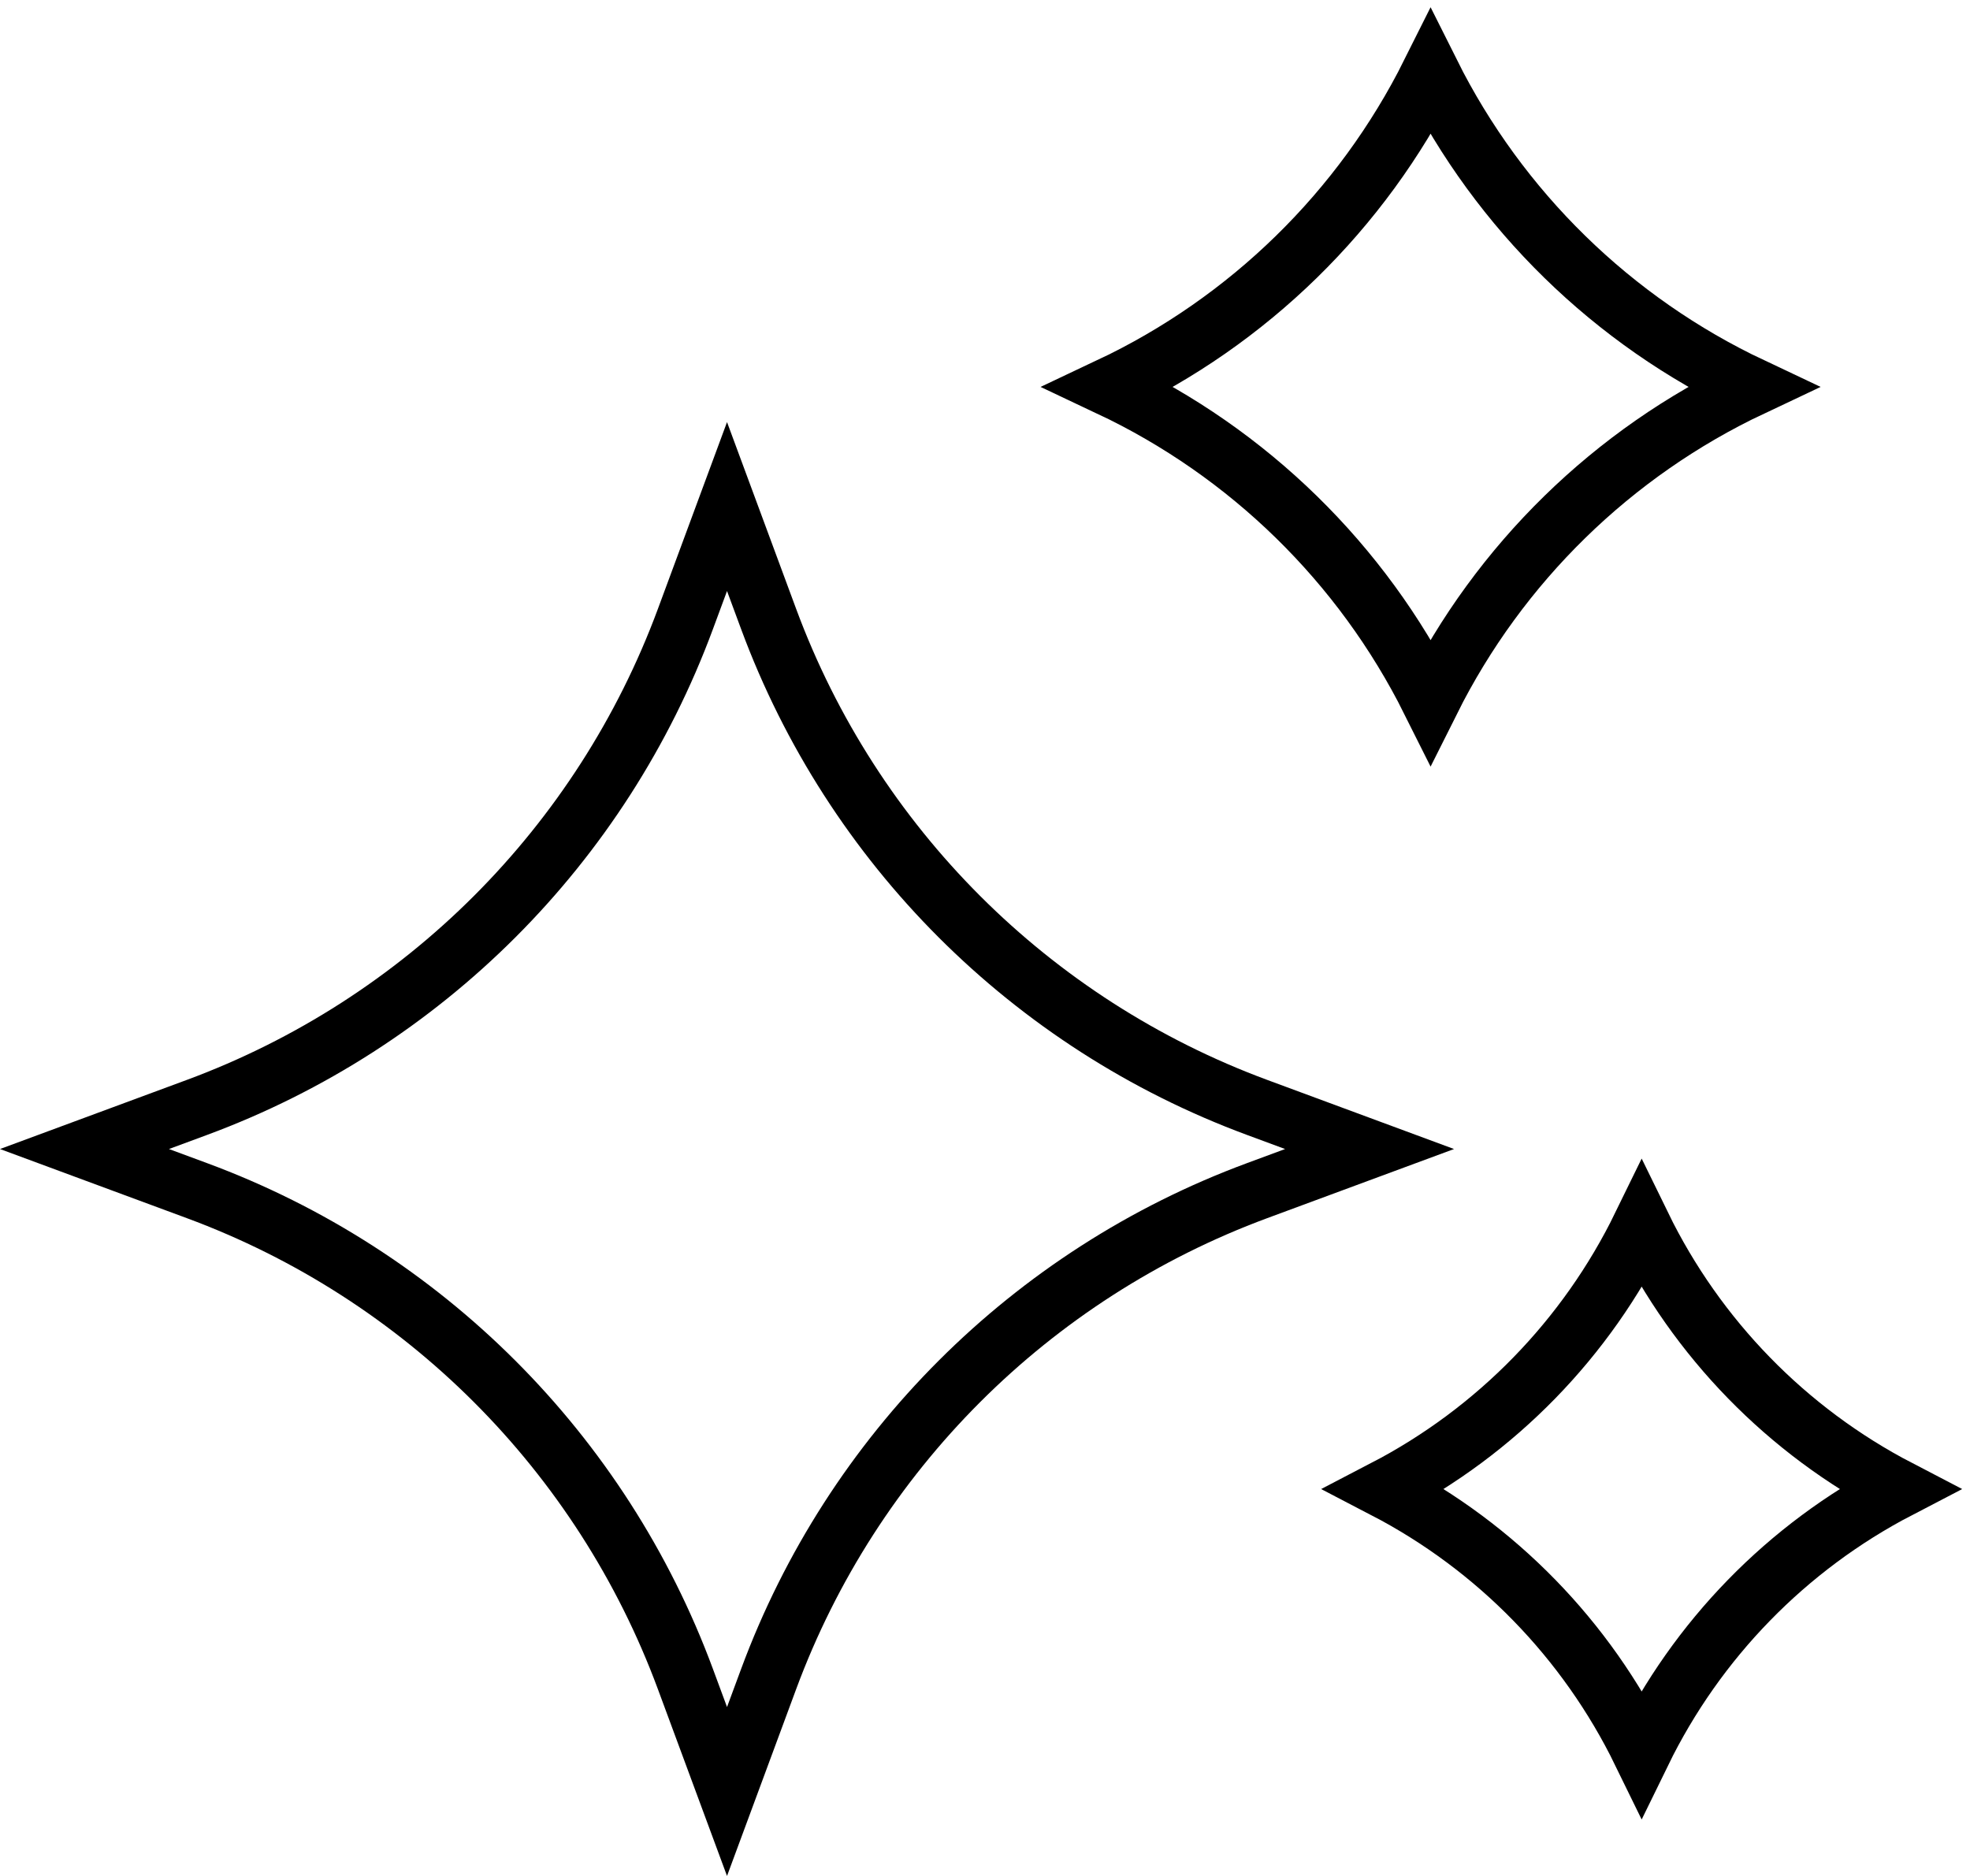
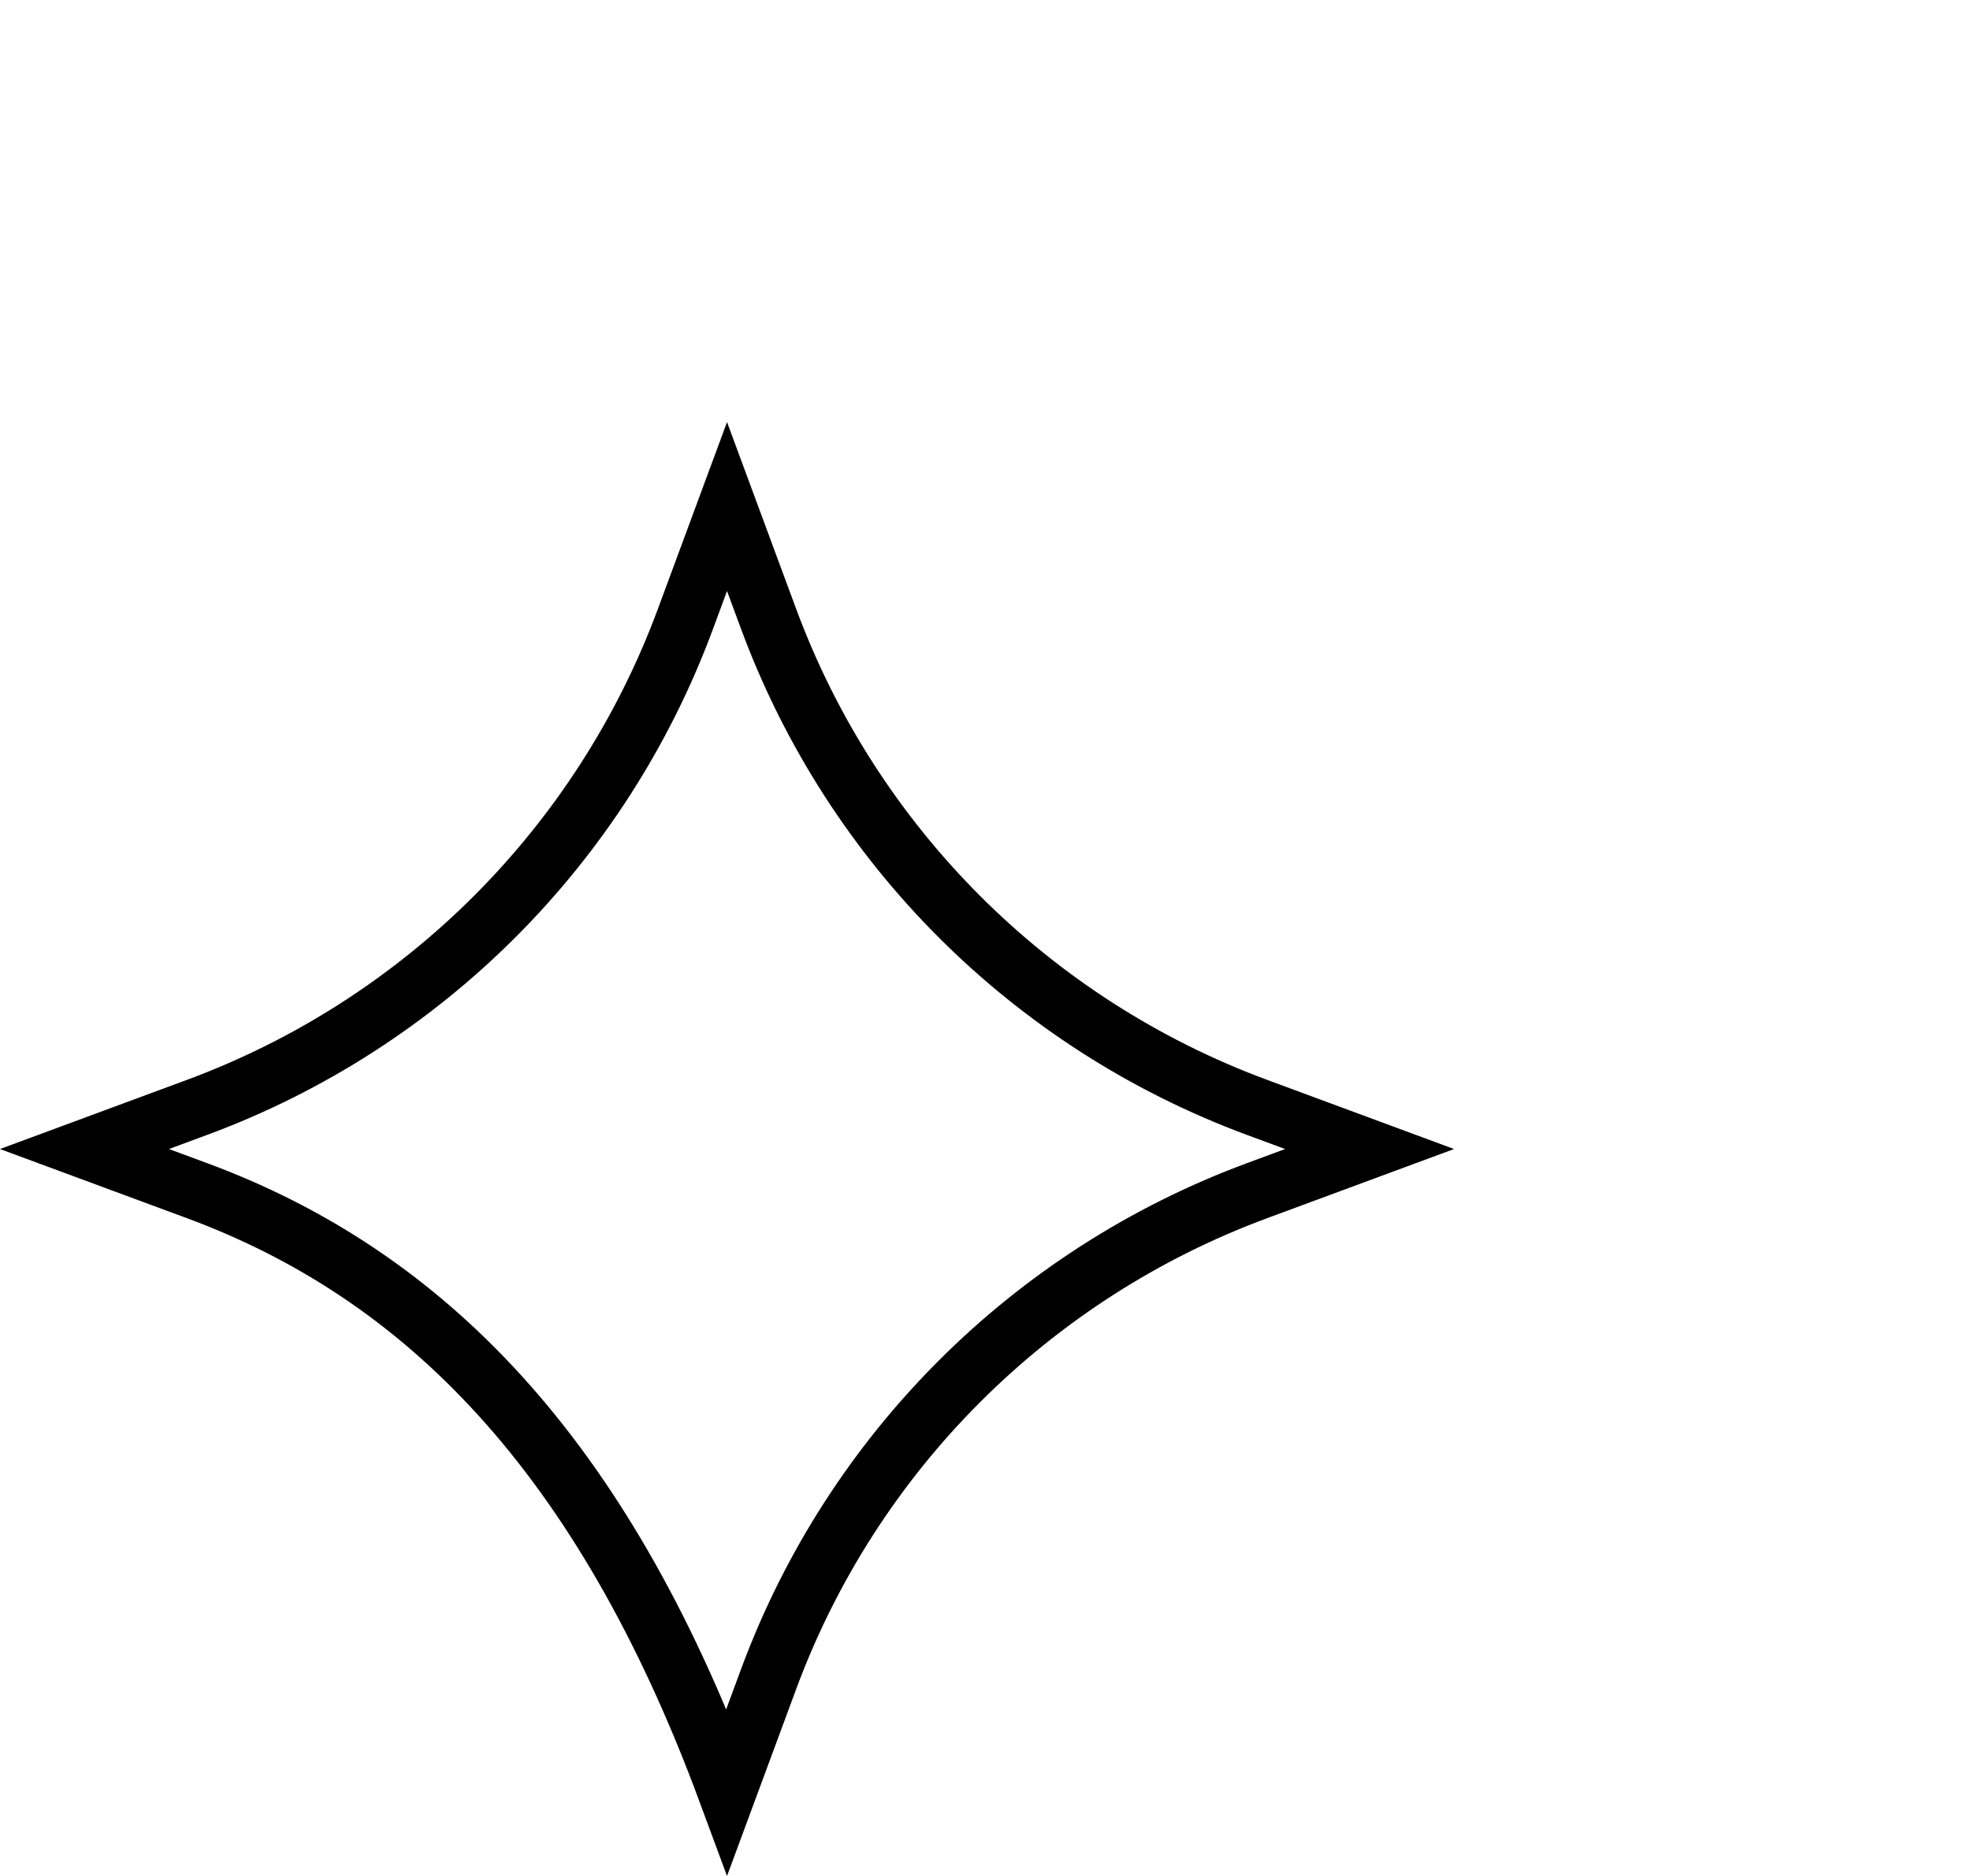
<svg xmlns="http://www.w3.org/2000/svg" fill="none" viewBox="0 0 84 80" height="80" width="84">
-   <path stroke-width="2.5" stroke="black" d="M29.225 26.399L31 21.602L32.775 26.399C36.345 36.047 43.953 43.655 53.601 47.225L58.398 49L53.601 50.775C43.953 54.345 36.345 61.953 32.775 71.601L31 76.398L29.225 71.601C25.655 61.953 18.047 54.345 8.399 50.775L3.602 49L8.399 47.225C18.047 43.655 25.655 36.047 29.225 26.399Z" />
-   <path stroke-width="2.5" stroke="black" d="M61 29.895C58.066 24.022 53.238 19.302 47.299 16.5C53.238 13.698 58.066 8.978 61 3.105C63.935 8.978 68.762 13.698 74.701 16.5C68.762 19.302 63.935 24.022 61 29.895Z" />
-   <path stroke-width="2.5" stroke="black" d="M80.958 63.5C76.197 65.976 72.354 69.918 70 74.742C67.646 69.918 63.803 65.976 59.042 63.5C63.803 61.024 67.646 57.082 70 52.258C72.354 57.082 76.197 61.024 80.958 63.5Z" />
+   <path stroke-width="2.5" stroke="black" d="M29.225 26.399L31 21.602L32.775 26.399C36.345 36.047 43.953 43.655 53.601 47.225L58.398 49L53.601 50.775C43.953 54.345 36.345 61.953 32.775 71.601L31 76.398C25.655 61.953 18.047 54.345 8.399 50.775L3.602 49L8.399 47.225C18.047 43.655 25.655 36.047 29.225 26.399Z" />
</svg>